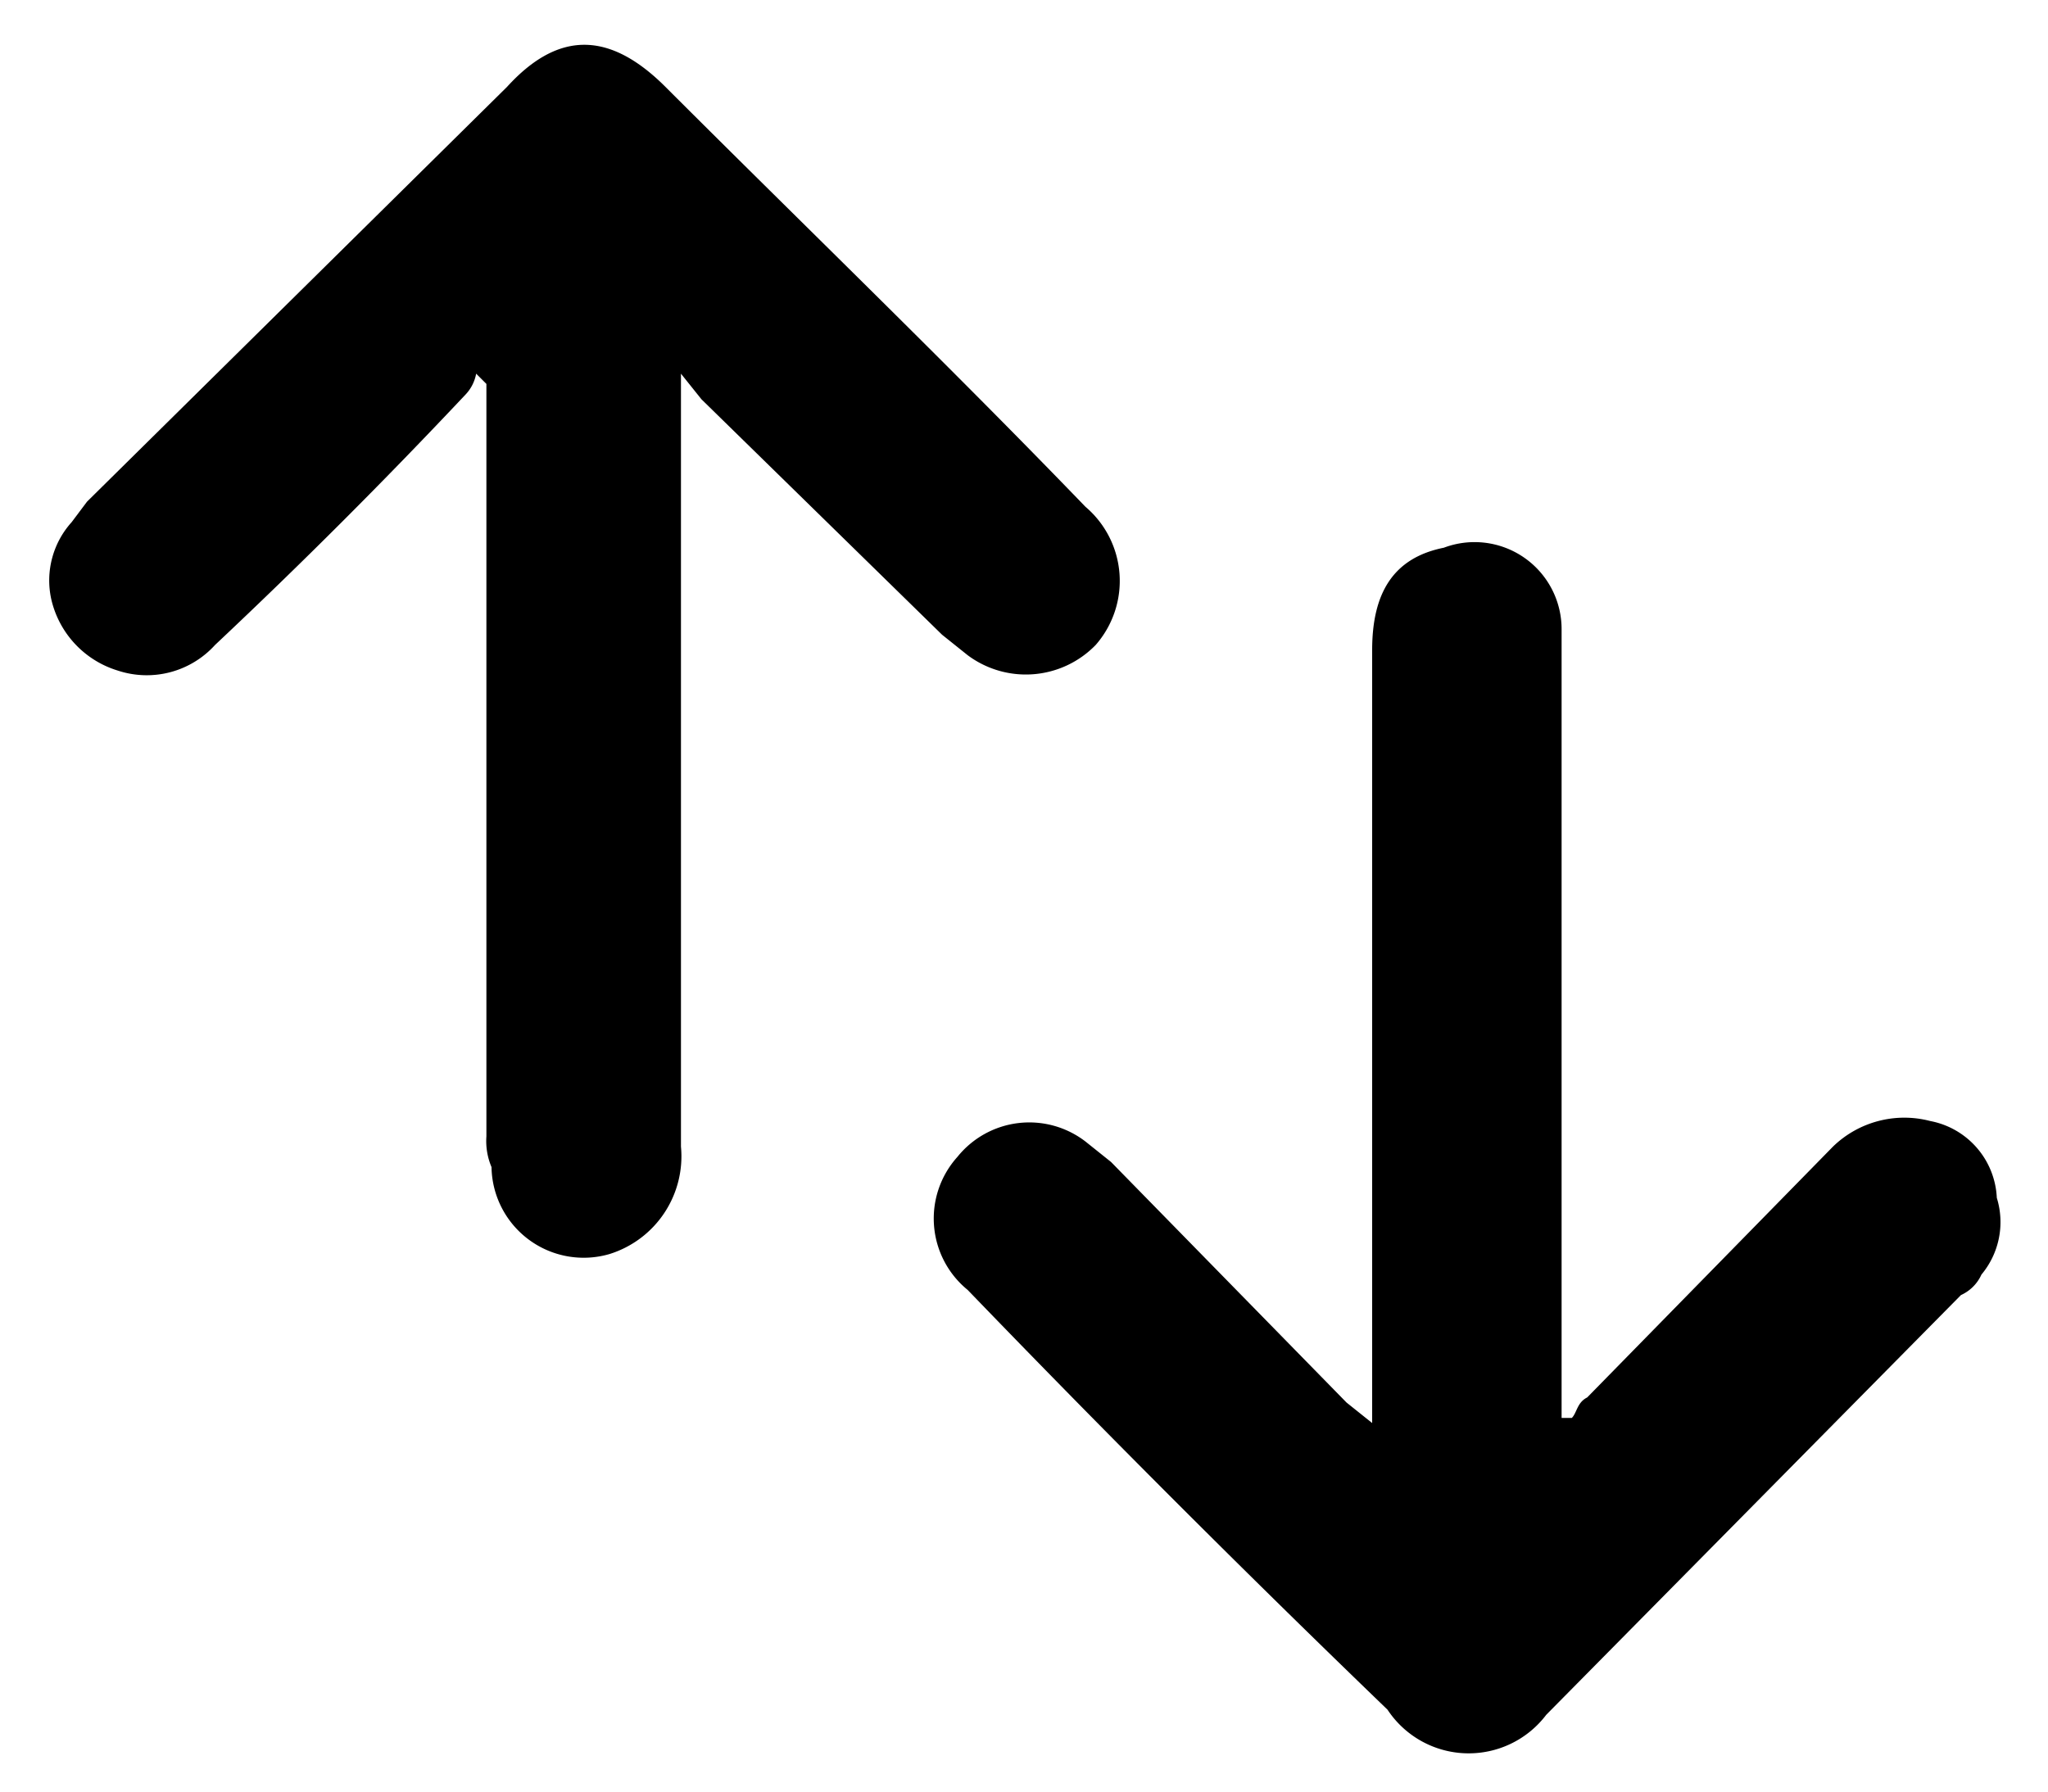
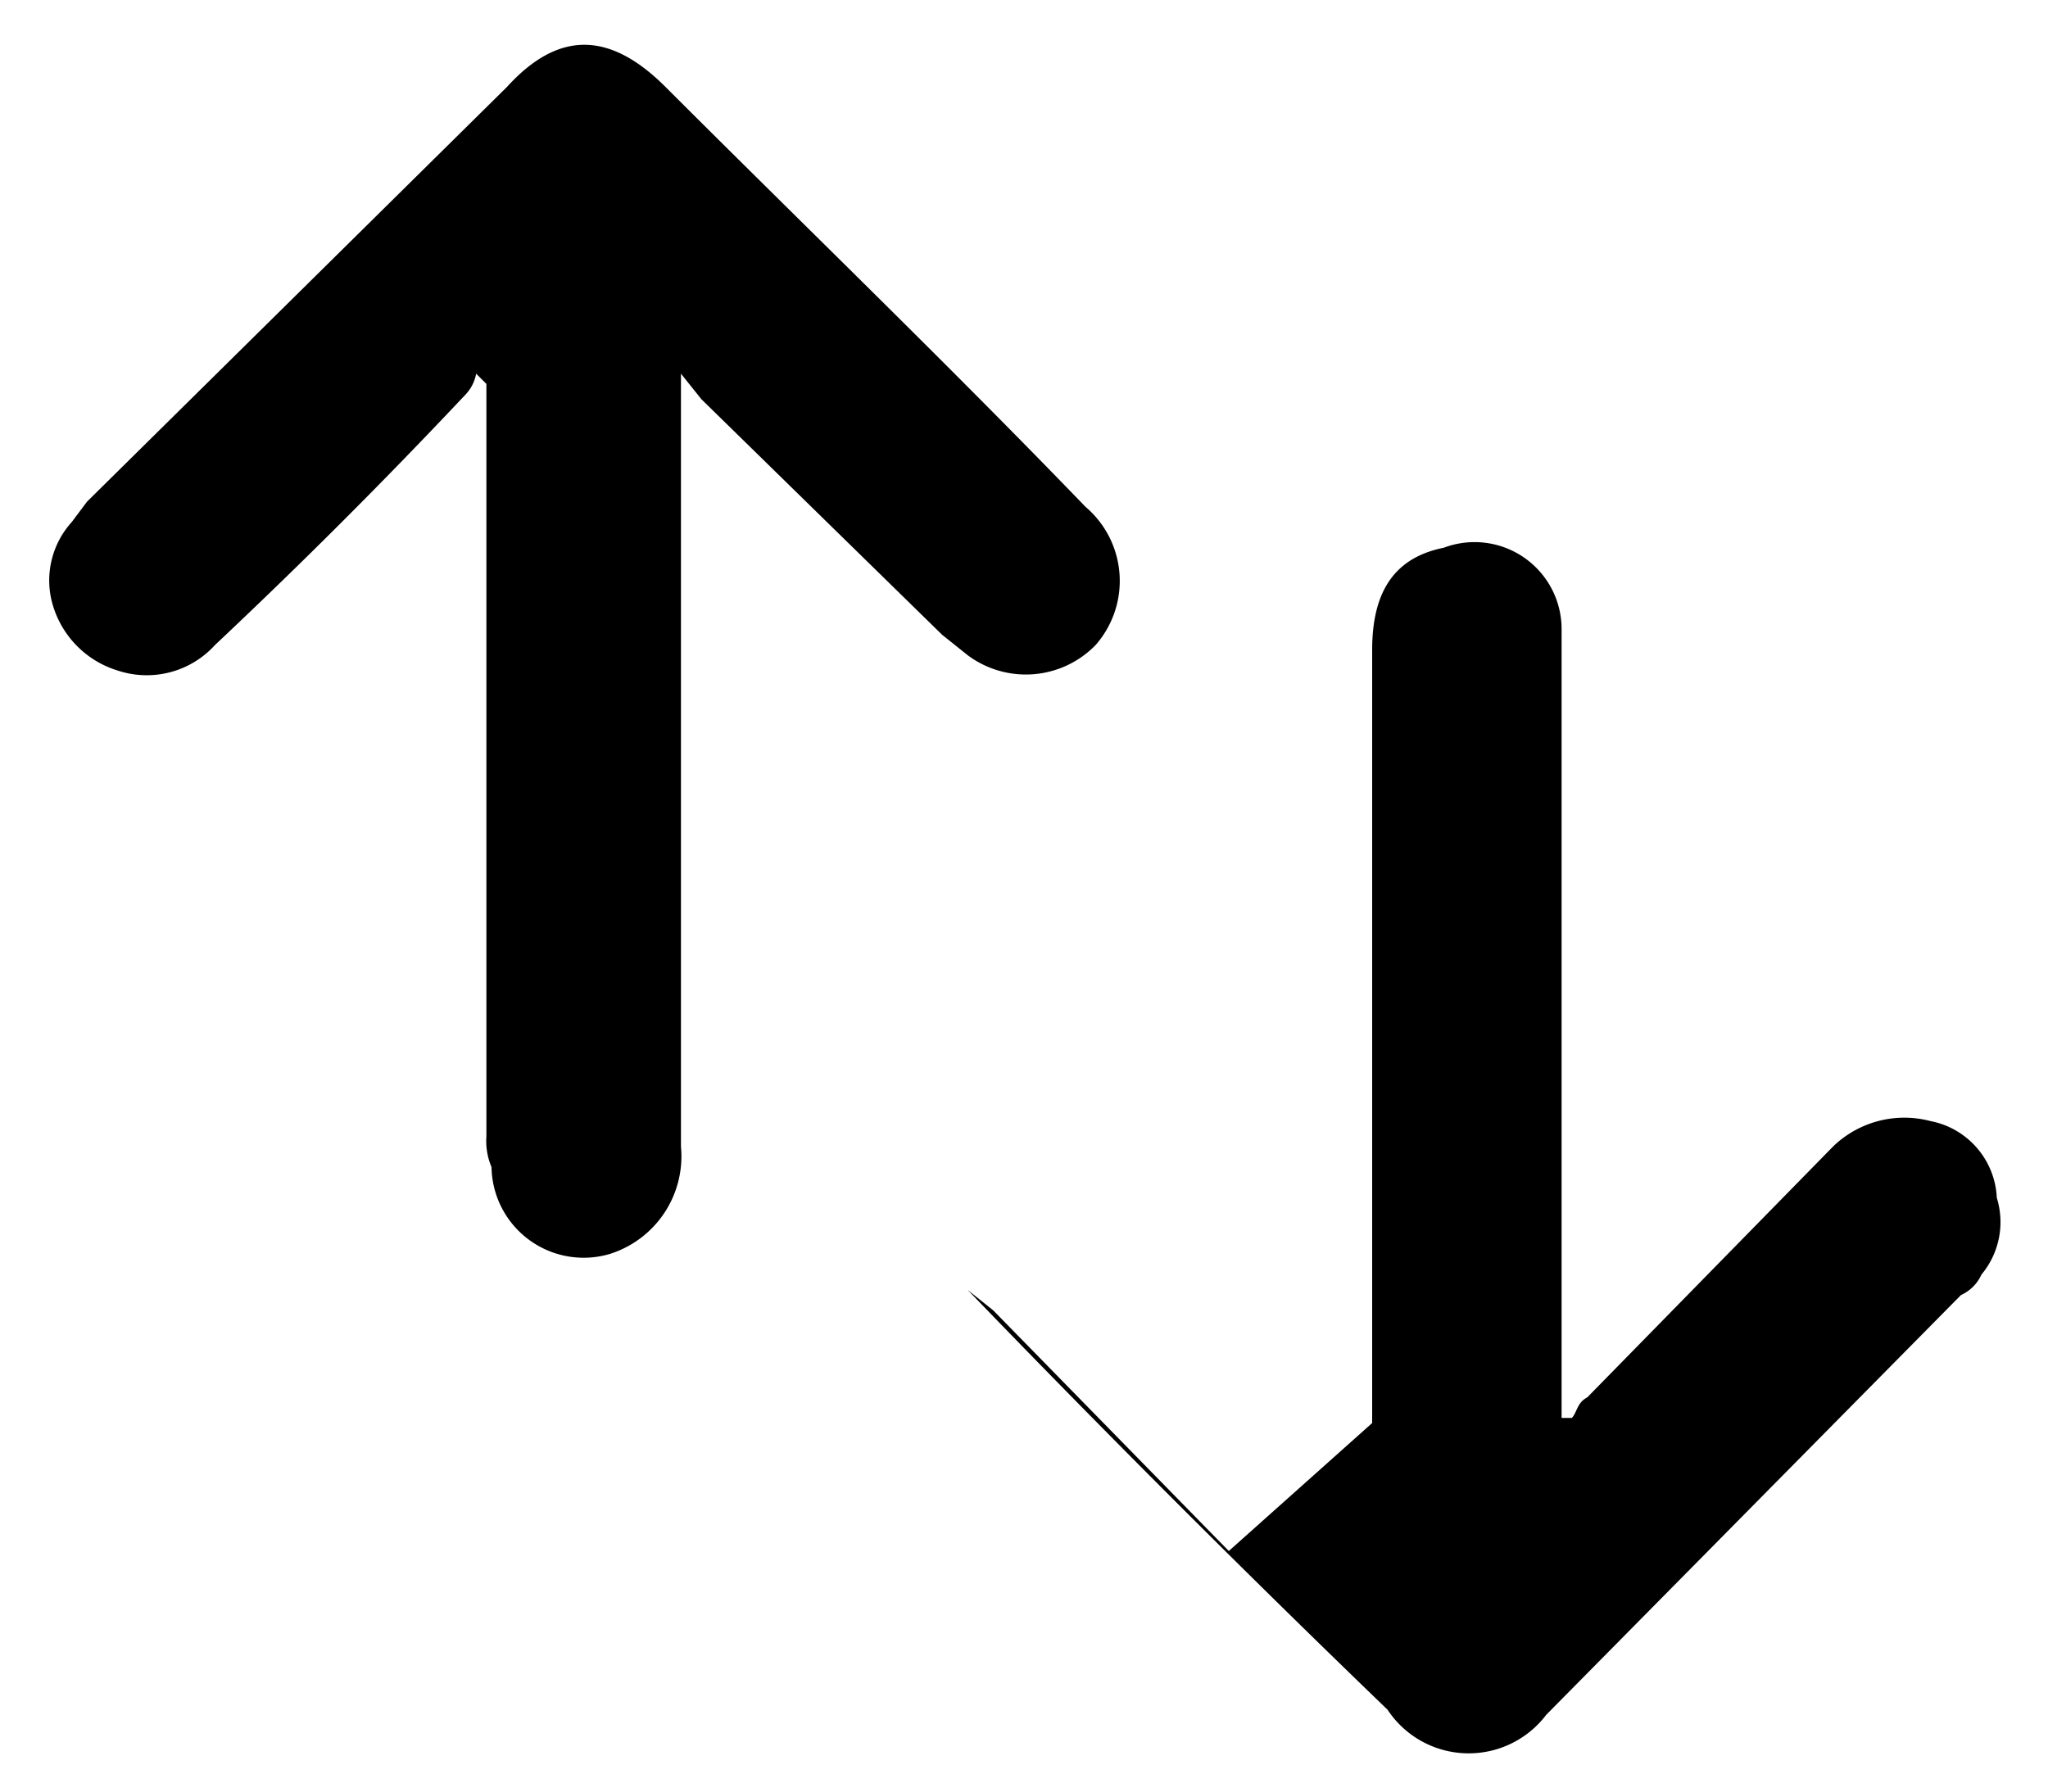
<svg xmlns="http://www.w3.org/2000/svg" width="40" height="35" viewBox="0 0 40 35">
-   <path d="M13.3 7.3v15.1a2 2 0 0 1-1.4 2.1 1.8 1.8 0 0 1-2.3-1.7 1.3 1.3 0 0 1-.1-.6V7.5l-.2-.2a.8.8 0 0 1-.2.4C7.5 9.4 5.9 11 4.2 12.6a1.8 1.8 0 0 1-1.9.5A1.9 1.9 0 0 1 1 11.7a1.7 1.7 0 0 1 .4-1.5l.3-.4 8.2-8.1c1-1.1 2-1.1 3.1 0 2.7 2.7 5.5 5.4 8.2 8.2a1.9 1.9 0 0 1 .2 2.7 1.9 1.9 0 0 1-2.5.2l-.5-.4-4.7-4.6zm13.5 20.5V12.7c0-1.1.4-1.8 1.4-2a1.7 1.7 0 0 1 2.3 1.6v15.4h.2c.1-.1.1-.3.3-.4l4.8-4.9a2 2 0 0 1 1.9-.5 1.6 1.6 0 0 1 1.3 1.5 1.6 1.6 0 0 1-.3 1.5.8.8 0 0 1-.4.4l-8.1 8.2a1.9 1.9 0 0 1-3.1-.1c-2.8-2.7-5.5-5.4-8.2-8.2a1.8 1.8 0 0 1-.2-2.6 1.8 1.8 0 0 1 2.5-.3l.5.4 4.6 4.7z" />
+   <path d="M13.3 7.3v15.1a2 2 0 0 1-1.4 2.1 1.8 1.8 0 0 1-2.3-1.7 1.3 1.3 0 0 1-.1-.6V7.5l-.2-.2a.8.8 0 0 1-.2.4C7.5 9.4 5.9 11 4.2 12.6a1.8 1.8 0 0 1-1.9.5A1.9 1.9 0 0 1 1 11.7a1.7 1.7 0 0 1 .4-1.5l.3-.4 8.2-8.1c1-1.1 2-1.1 3.1 0 2.7 2.7 5.5 5.4 8.2 8.2a1.9 1.9 0 0 1 .2 2.7 1.9 1.9 0 0 1-2.5.2l-.5-.4-4.7-4.6zm13.5 20.5V12.7c0-1.1.4-1.8 1.4-2a1.7 1.7 0 0 1 2.3 1.6v15.4h.2c.1-.1.1-.3.3-.4l4.8-4.9a2 2 0 0 1 1.9-.5 1.6 1.6 0 0 1 1.3 1.5 1.6 1.6 0 0 1-.3 1.5.8.8 0 0 1-.4.4l-8.1 8.2a1.9 1.9 0 0 1-3.1-.1c-2.8-2.7-5.5-5.4-8.2-8.2l.5.4 4.6 4.7z" />
</svg>